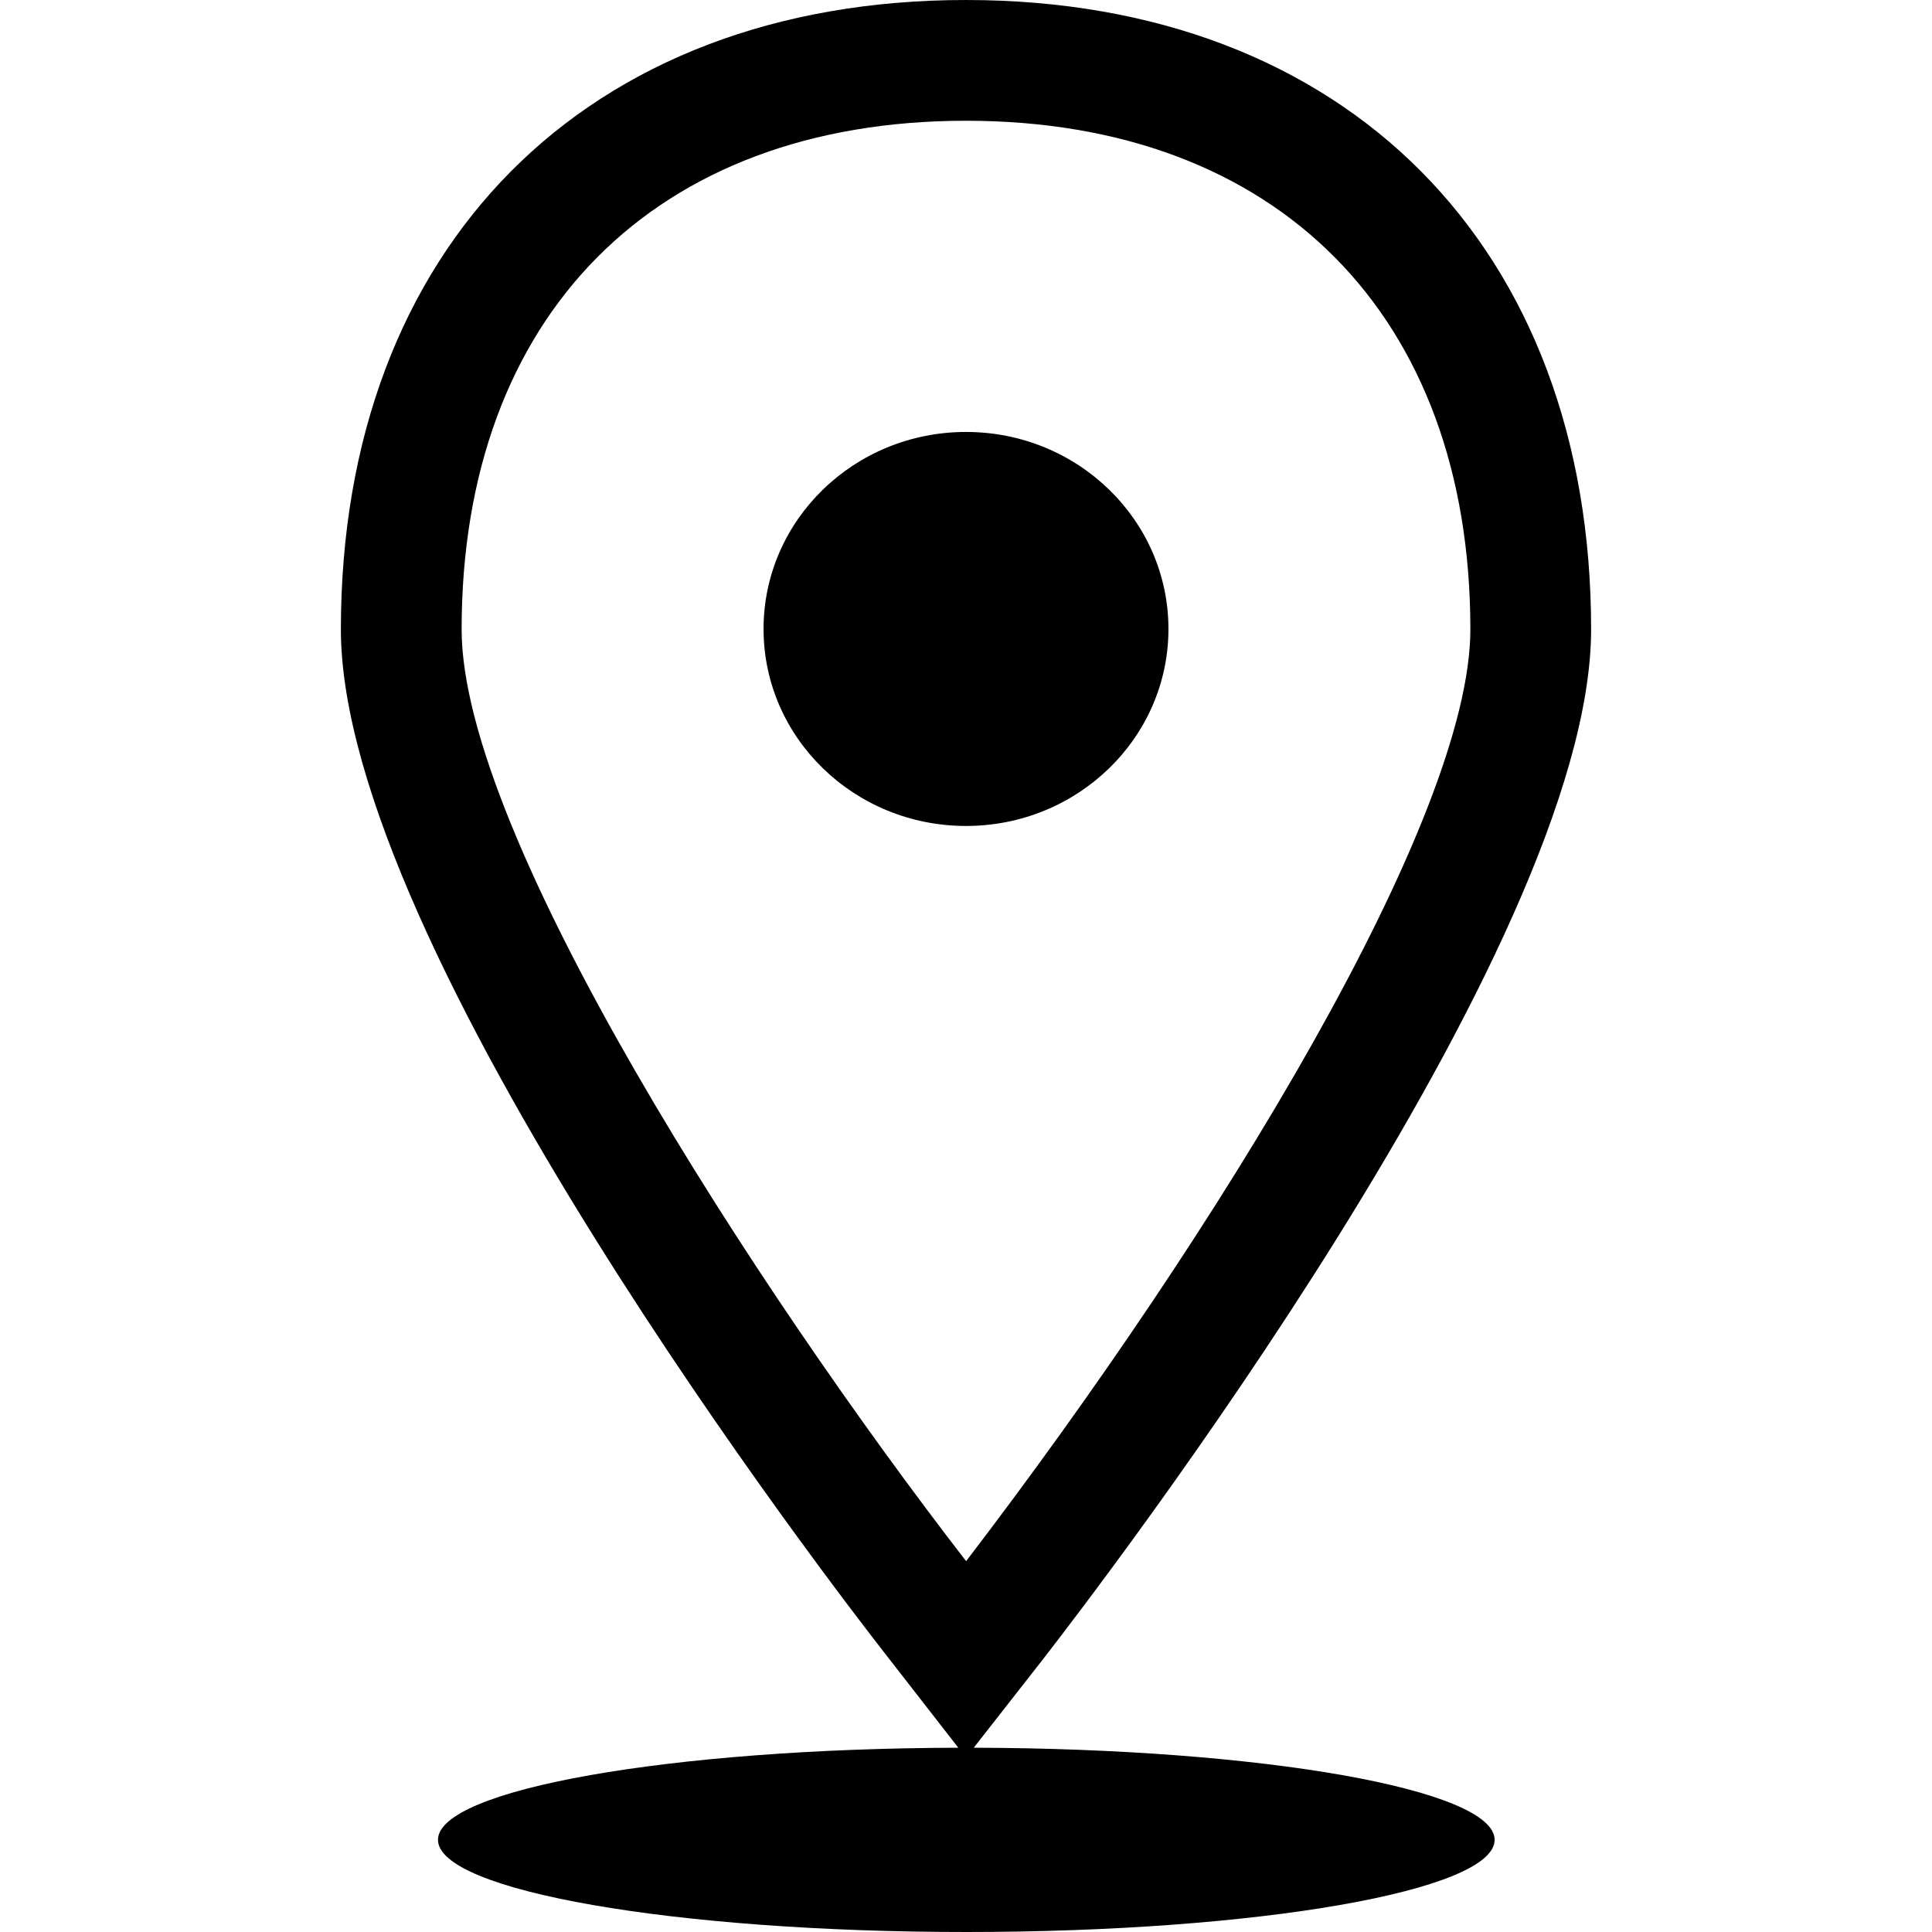
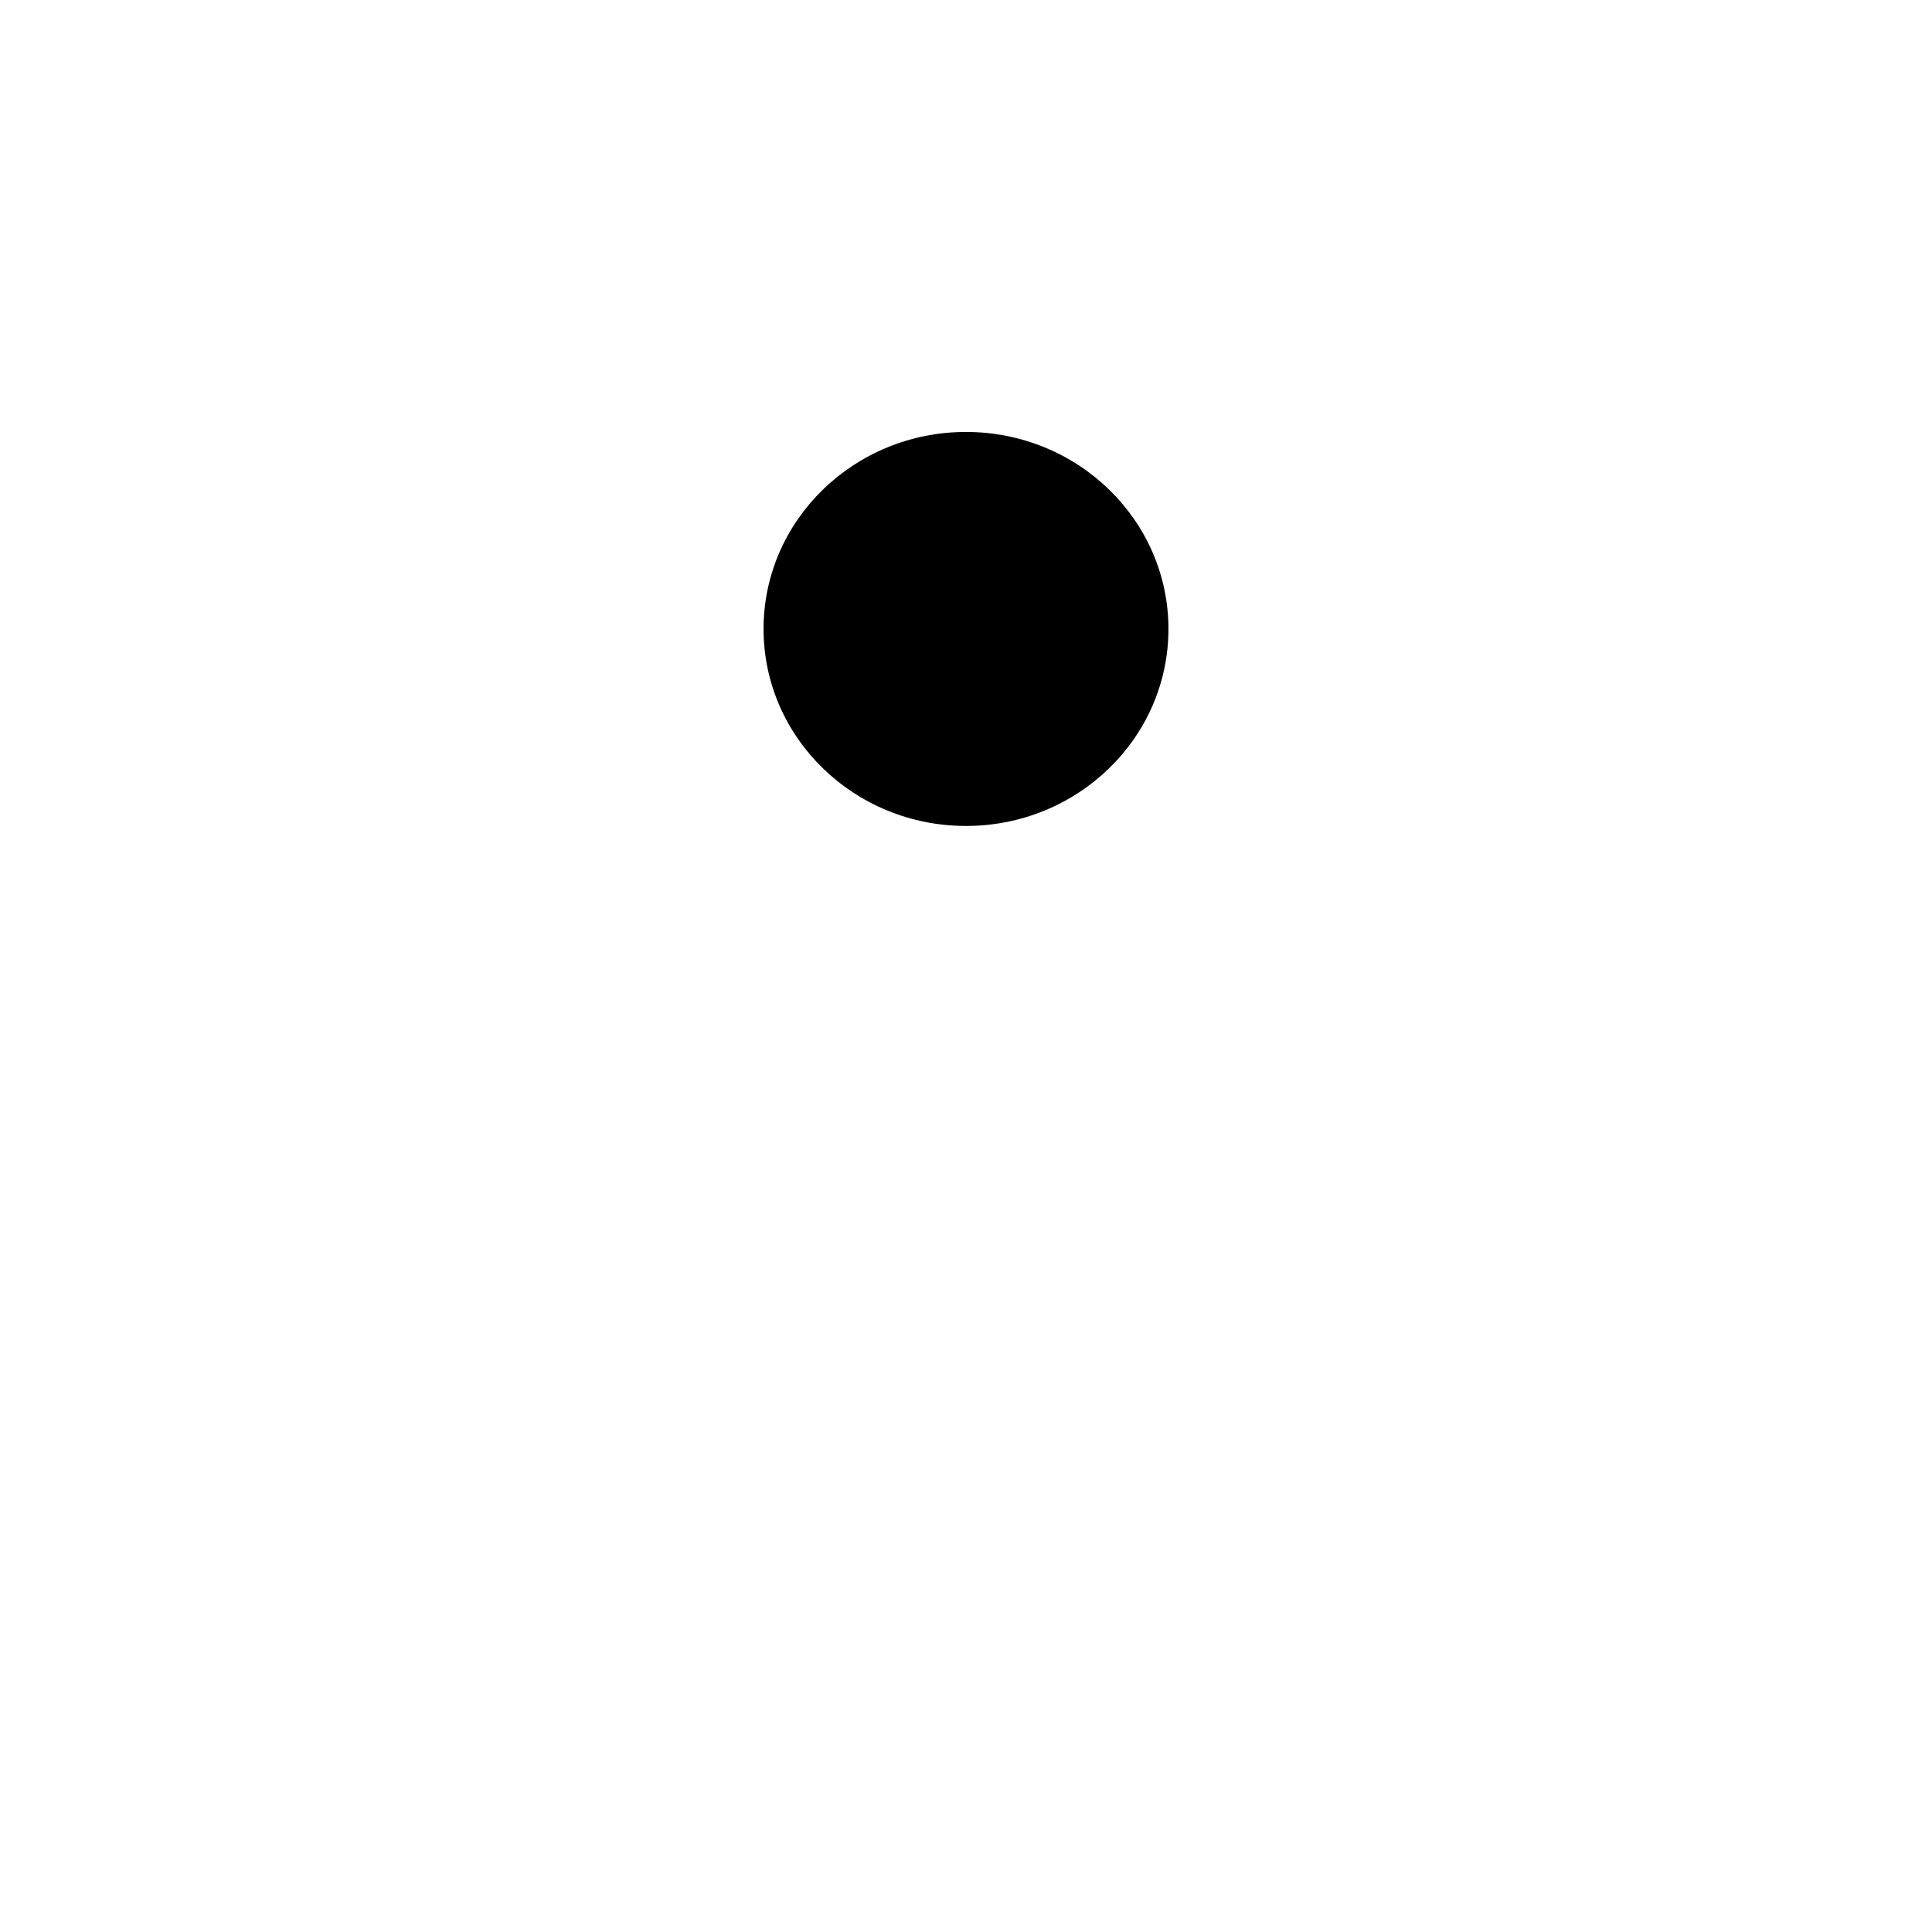
<svg xmlns="http://www.w3.org/2000/svg" fill="#000000" height="800px" width="800px" version="1.1" id="Capa_1" viewBox="0 0 490 490" xml:space="preserve">
  <g>
-     <path d="M403.544,159.628C403.544,62.664,341.346,0,245,0C148.654,0,86.455,62.664,86.455,159.628   c0,80.822,124.884,243.061,139.153,261.219l17.441,22.417c-73.058,0.191-131.968,10.568-131.968,23.359   c0,12.911,59.993,23.377,133.997,23.377c74.004,0,133.996-10.466,133.996-23.377c0-12.799-58.986-23.182-132.111-23.36   l17.549-22.416C278.66,402.57,403.544,240.331,403.544,159.628z M117.08,159.628c0-79.572,49.016-129.003,127.919-129.003   c78.904,0,127.92,49.431,127.92,129.003c0,47.987-63.528,152.16-127.889,236.321C191.891,327.219,117.08,212.035,117.08,159.628z" />
    <ellipse cx="245" cy="159.518" rx="51.344" ry="49.965" />
  </g>
</svg>